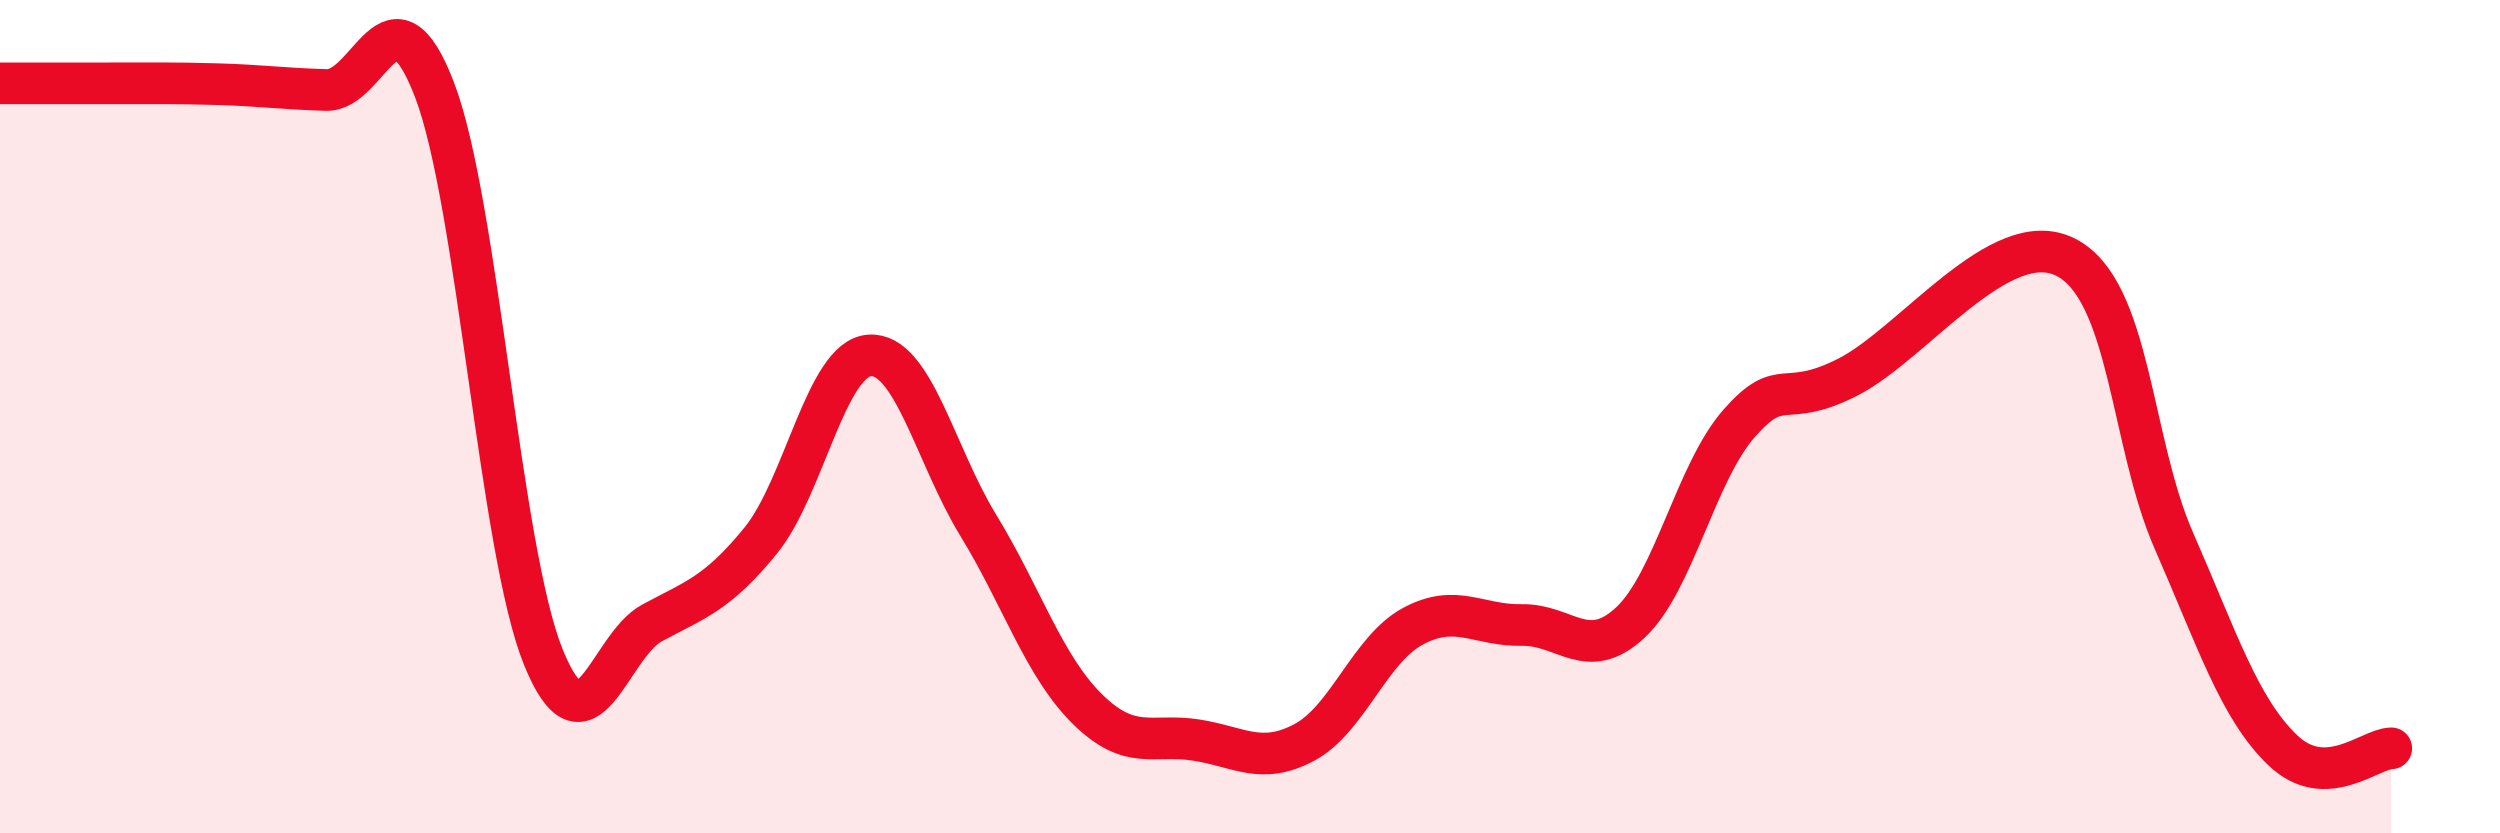
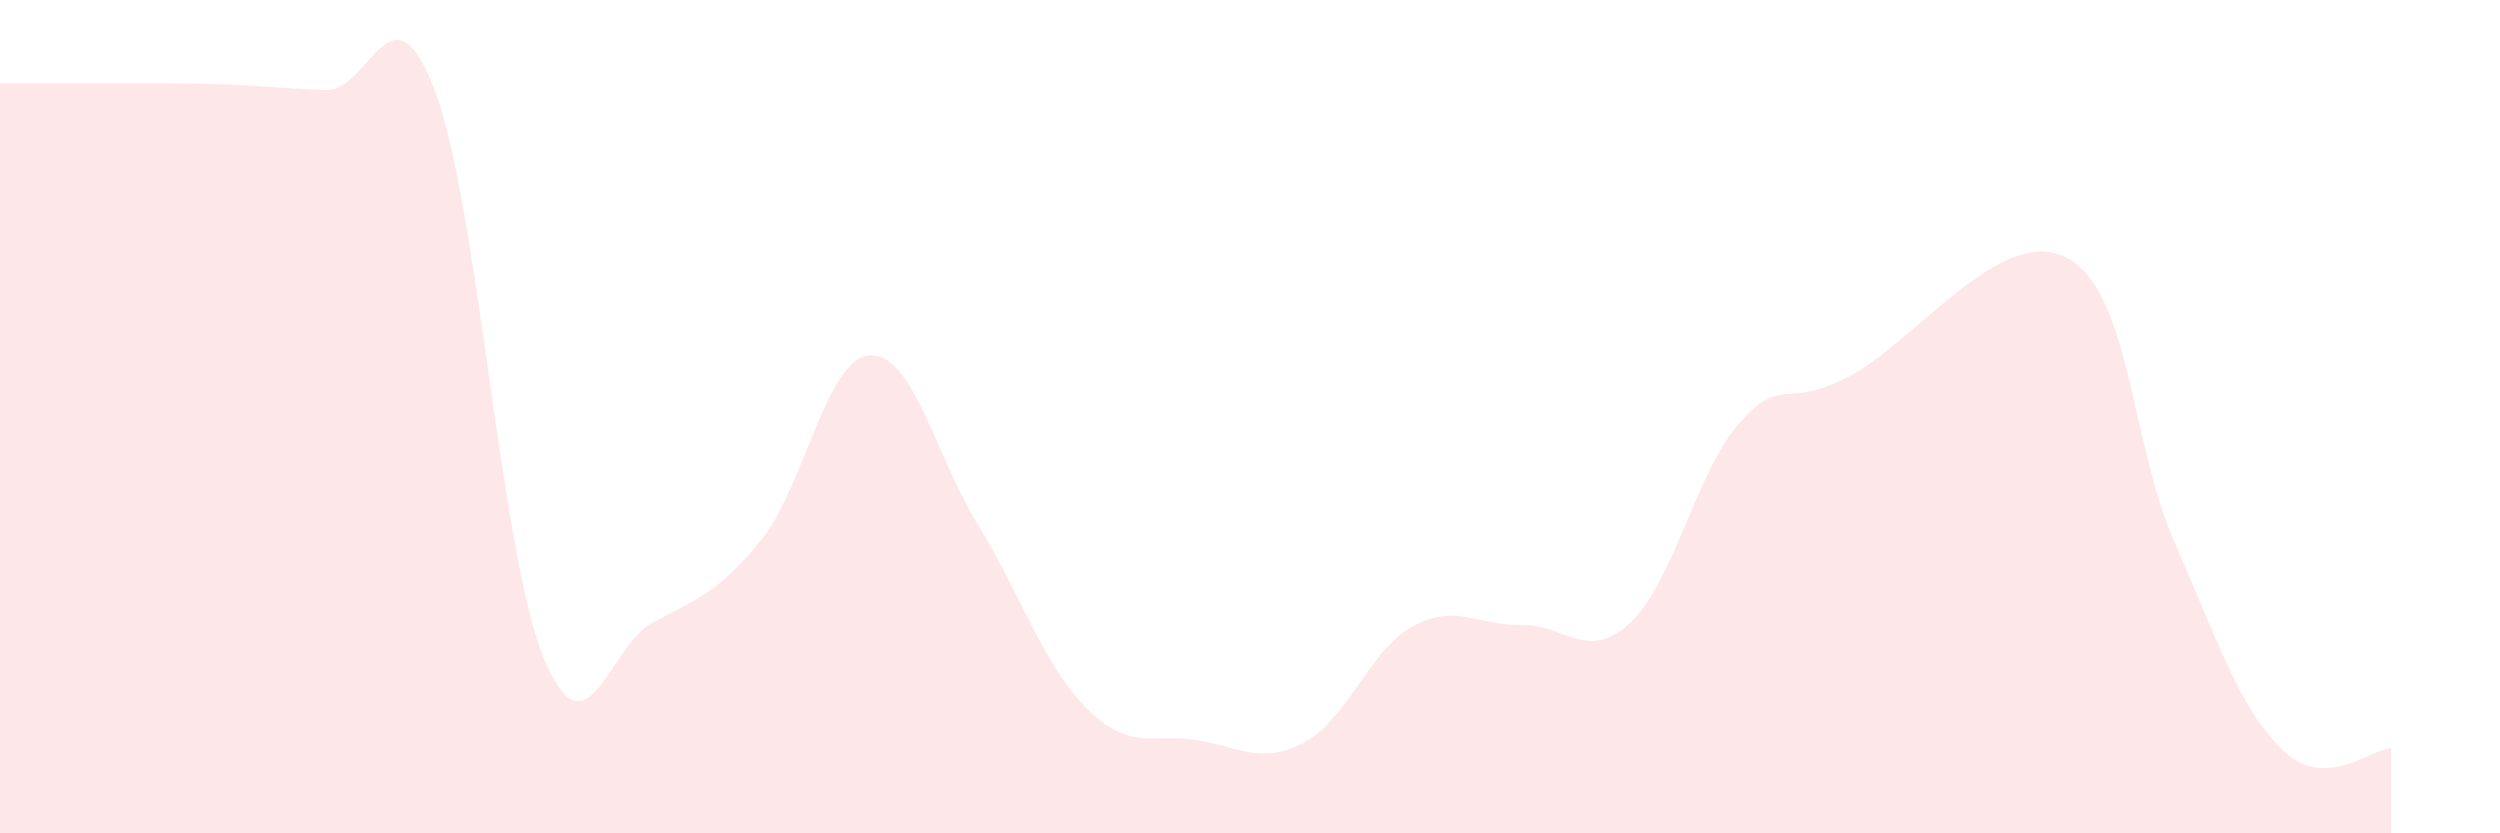
<svg xmlns="http://www.w3.org/2000/svg" width="60" height="20" viewBox="0 0 60 20">
  <path d="M 0,2 C 0.52,2 1.57,2 2.61,2 C 3.65,2 4.18,1.99 5.22,2.02 C 6.26,2.05 6.79,2.13 7.83,2.16 C 8.87,2.19 9.39,-0.56 10.43,2.16 C 11.47,4.88 12,13.21 13.04,15.77 C 14.08,18.33 14.61,15.51 15.65,14.95 C 16.69,14.39 17.22,14.25 18.26,12.97 C 19.3,11.69 19.83,8.6 20.87,8.53 C 21.91,8.46 22.44,10.91 23.48,12.61 C 24.52,14.31 25.05,15.98 26.09,17.01 C 27.13,18.04 27.66,17.6 28.7,17.76 C 29.74,17.92 30.26,18.37 31.3,17.82 C 32.34,17.27 32.87,15.59 33.91,15.03 C 34.95,14.47 35.48,15.02 36.52,15 C 37.56,14.98 38.09,15.91 39.13,14.94 C 40.17,13.97 40.7,11.34 41.74,10.16 C 42.78,8.98 42.78,9.85 44.35,9.05 C 45.92,8.25 48.01,5.39 49.57,6.17 C 51.13,6.95 51.13,10.6 52.17,12.97 C 53.21,15.34 53.74,17 54.78,18 C 55.82,19 56.87,17.97 57.39,17.96L57.39 20L0 20Z" fill="#EB0A25" opacity="0.1" stroke-linecap="round" stroke-linejoin="round" />
-   <path d="M 0,2 C 0.52,2 1.57,2 2.61,2 C 3.65,2 4.18,1.99 5.22,2.02 C 6.26,2.05 6.79,2.13 7.83,2.16 C 8.87,2.19 9.39,-0.56 10.43,2.16 C 11.47,4.88 12,13.21 13.04,15.77 C 14.08,18.33 14.61,15.51 15.65,14.95 C 16.69,14.39 17.22,14.25 18.26,12.97 C 19.3,11.69 19.83,8.6 20.87,8.53 C 21.91,8.46 22.44,10.91 23.48,12.61 C 24.52,14.31 25.05,15.98 26.09,17.01 C 27.13,18.04 27.66,17.6 28.7,17.76 C 29.74,17.92 30.26,18.37 31.3,17.82 C 32.34,17.27 32.87,15.59 33.91,15.03 C 34.95,14.47 35.48,15.02 36.52,15 C 37.56,14.98 38.09,15.91 39.13,14.94 C 40.17,13.97 40.7,11.34 41.74,10.16 C 42.78,8.98 42.78,9.85 44.35,9.05 C 45.92,8.25 48.01,5.39 49.57,6.17 C 51.13,6.95 51.13,10.6 52.17,12.97 C 53.21,15.34 53.74,17 54.78,18 C 55.82,19 56.87,17.97 57.39,17.96" stroke="#EB0A25" stroke-width="1" fill="none" stroke-linecap="round" stroke-linejoin="round" />
</svg>